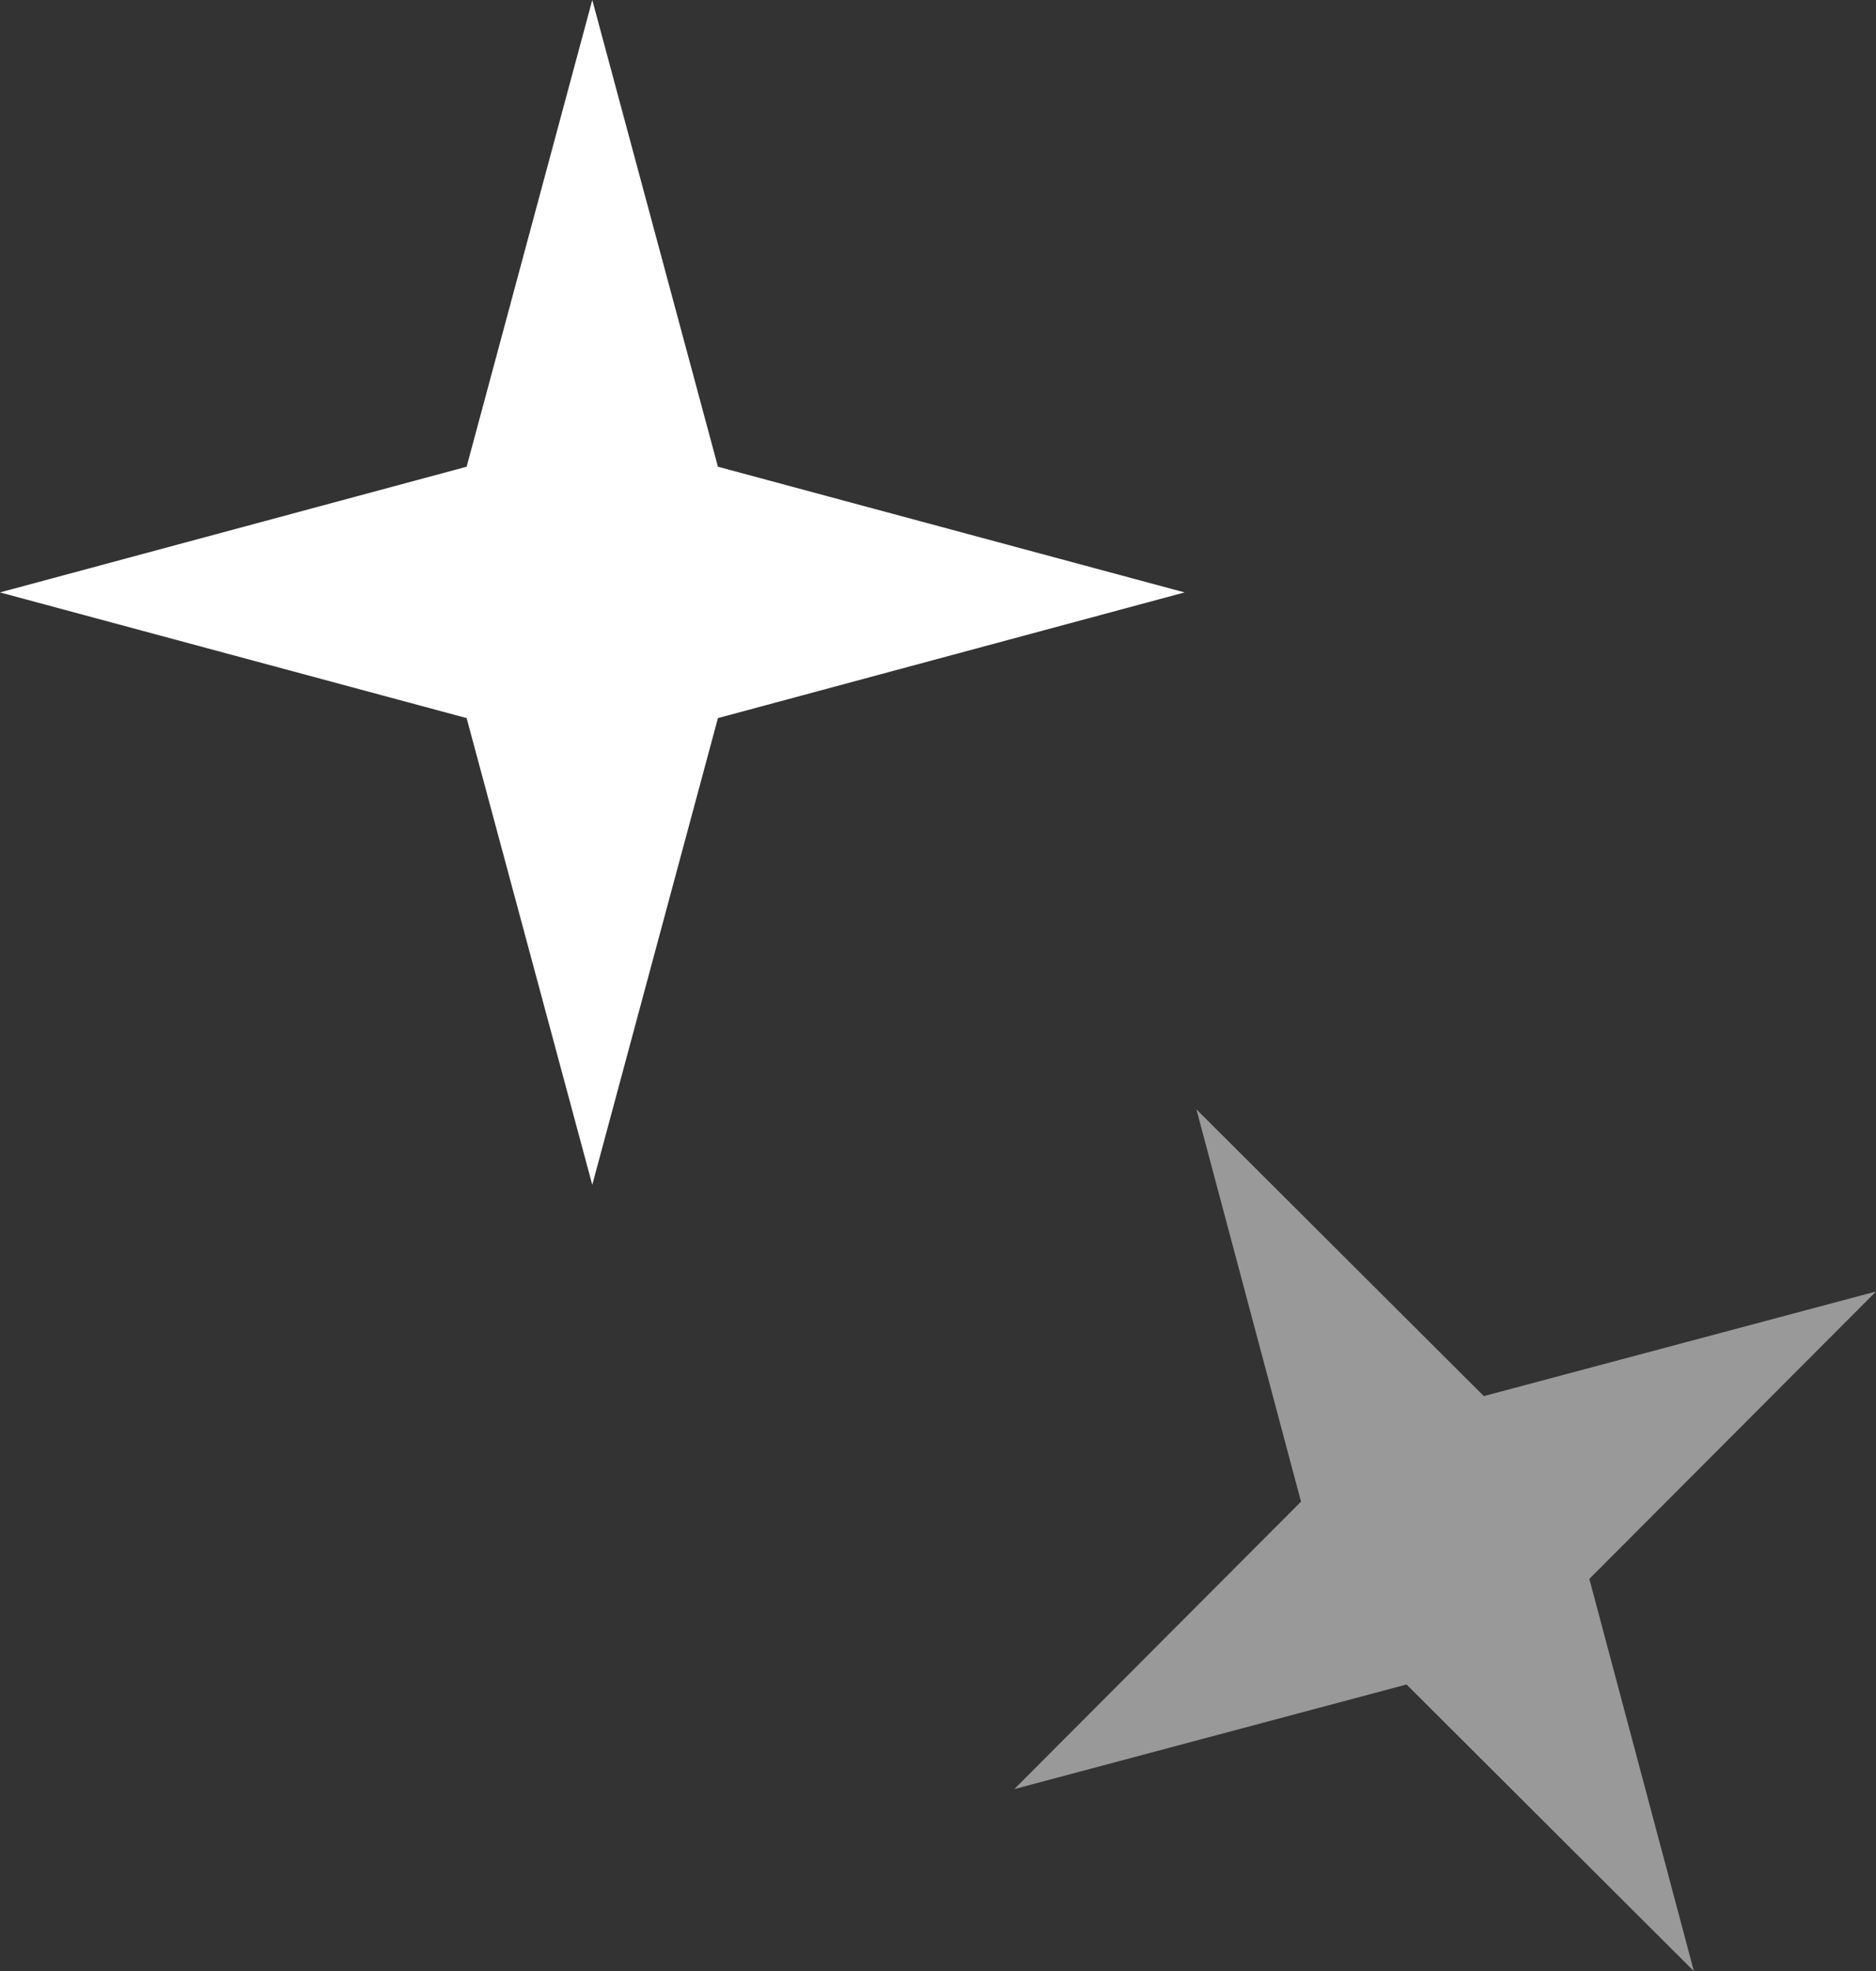
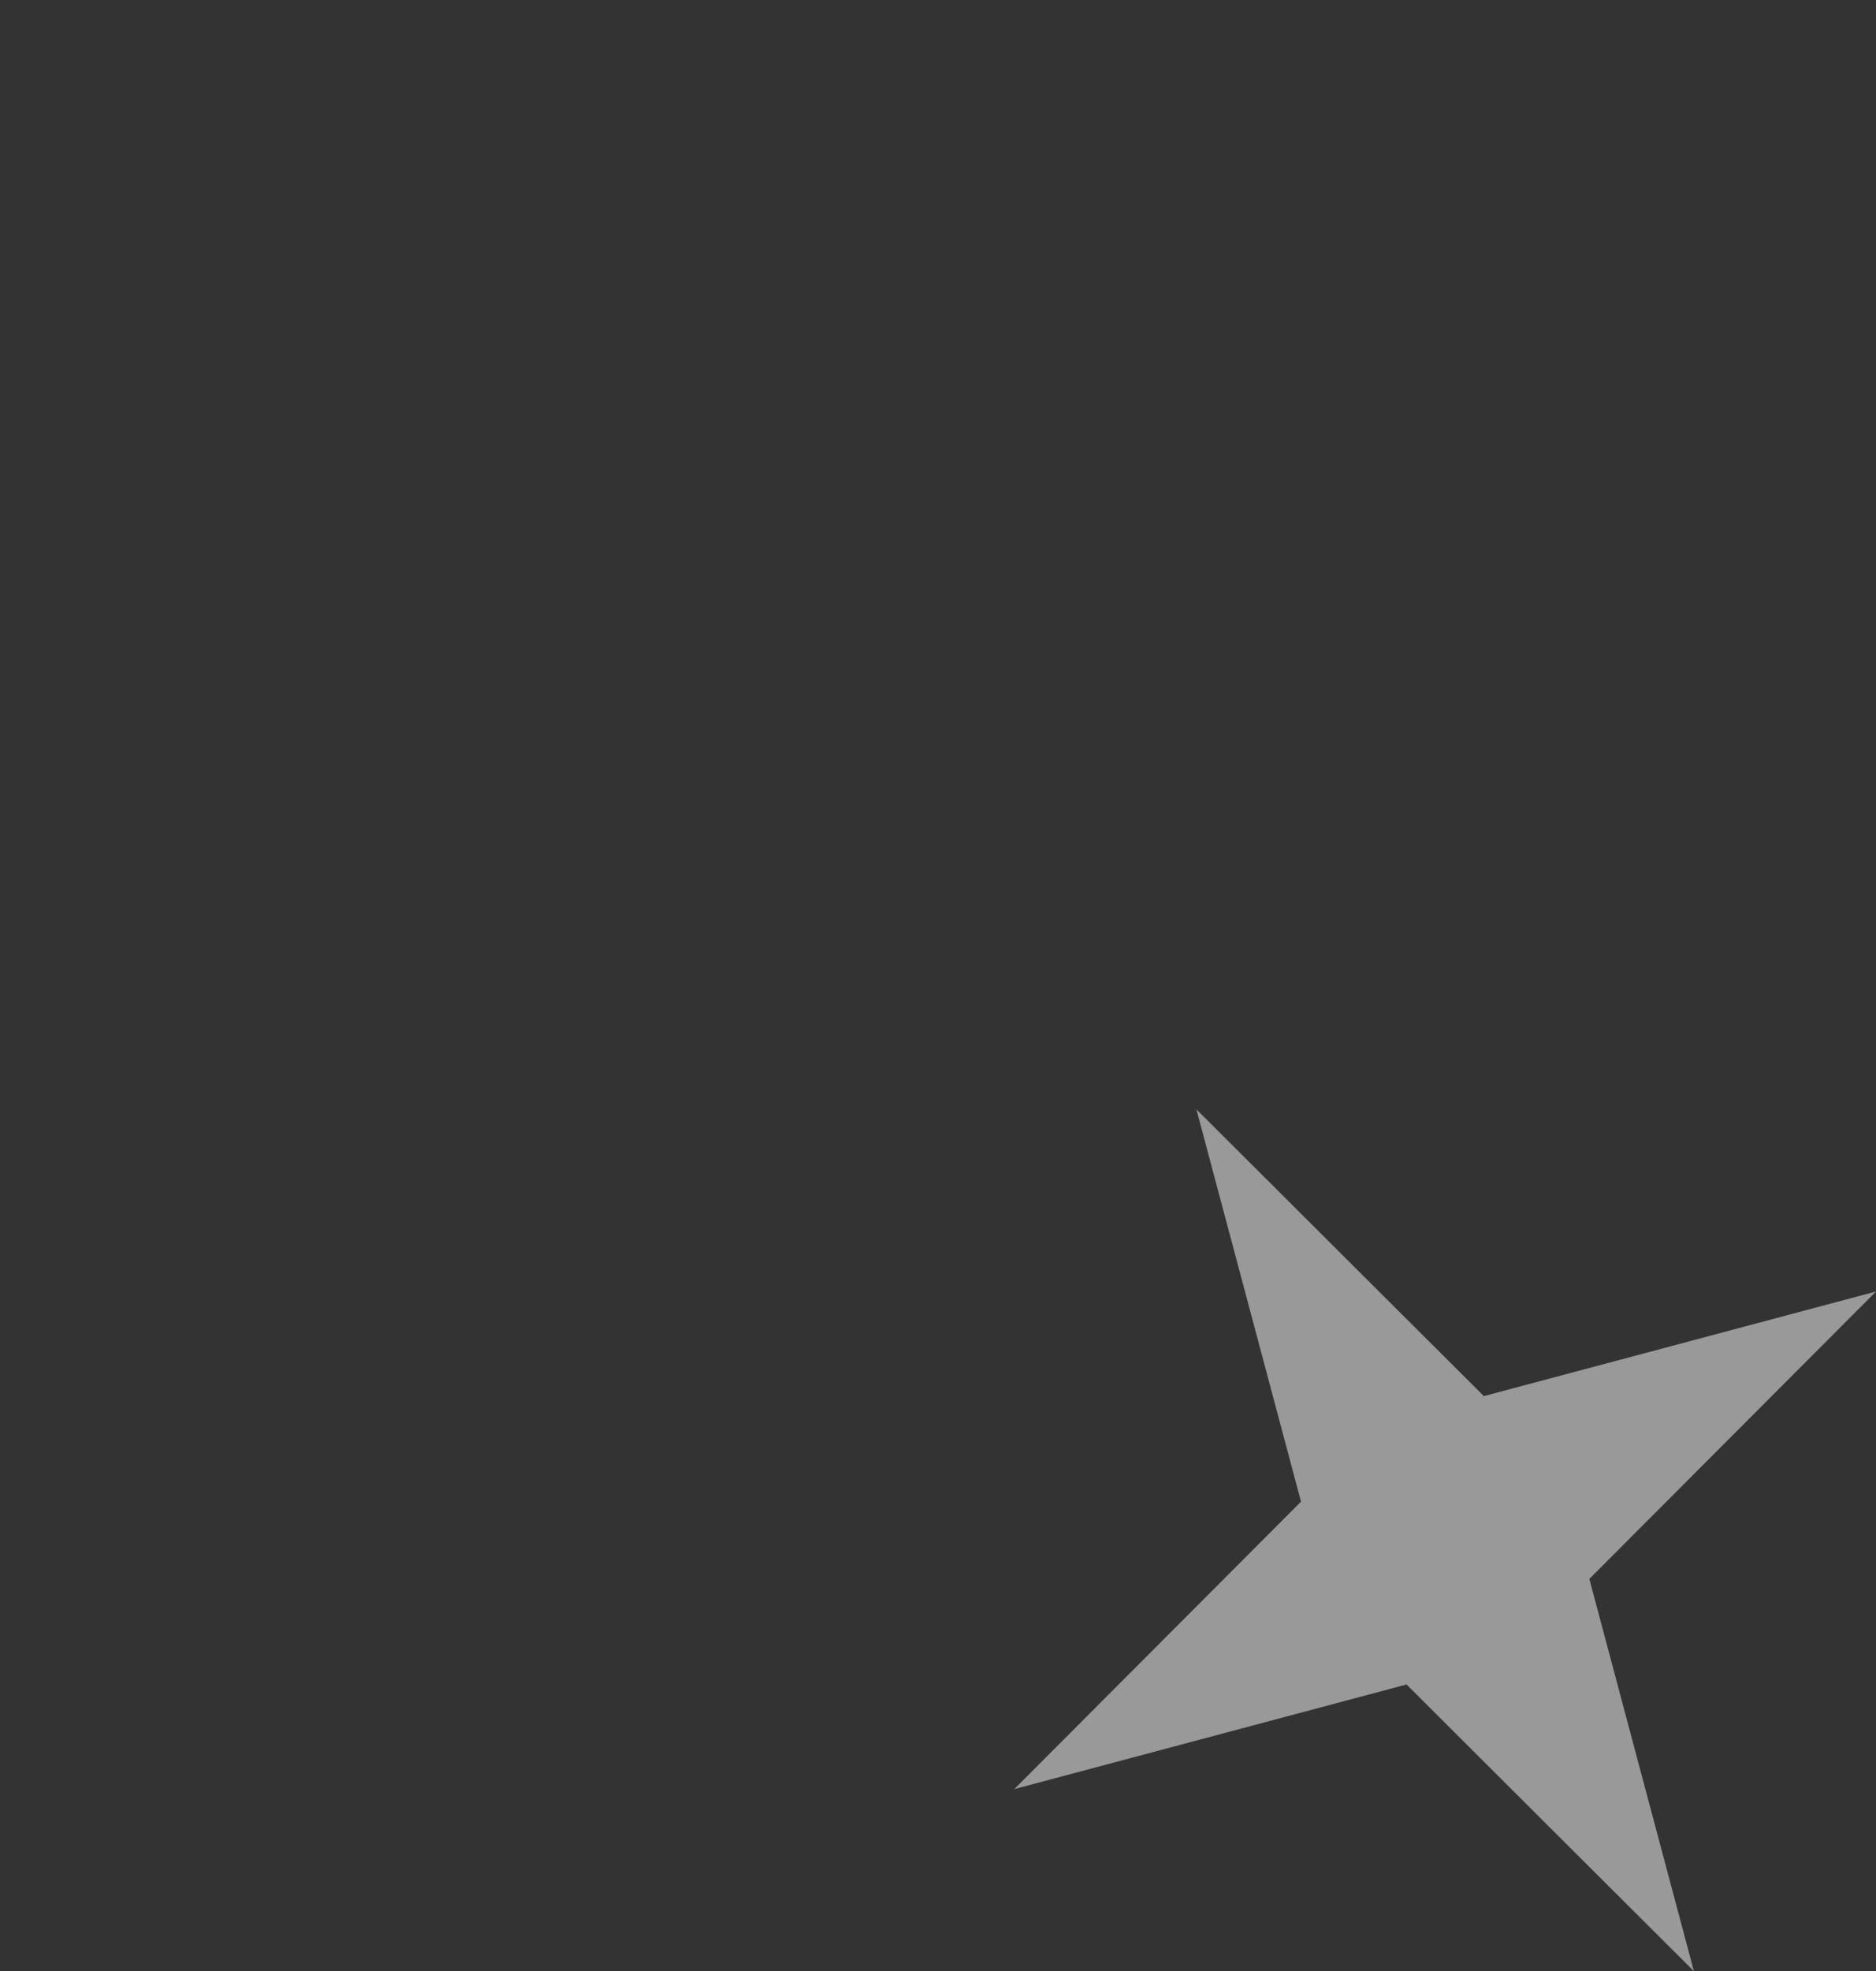
<svg xmlns="http://www.w3.org/2000/svg" id="bg-horoscopo.svg" width="39.593" height="41.594" viewBox="0 0 39.593 41.594">
  <rect x="0" y="0" width="39.593" height="41.594" fill="#333333" stroke="none" />
-   <path id="Vector" d="M12.5,0l2.652,9.848L25,12.5l-9.848,2.652L12.5,25,9.848,15.152,0,12.5,9.848,9.848Z" fill="#fff" />
  <path id="Vector-2" data-name="Vector" d="M3.843,0,9.909,6.051l8.278-2.207L12.136,9.908l2.207,8.278L8.278,12.136,0,14.343,6.051,8.278Z" transform="translate(21.407 23.407)" fill="#fff" opacity="0.5" />
</svg>